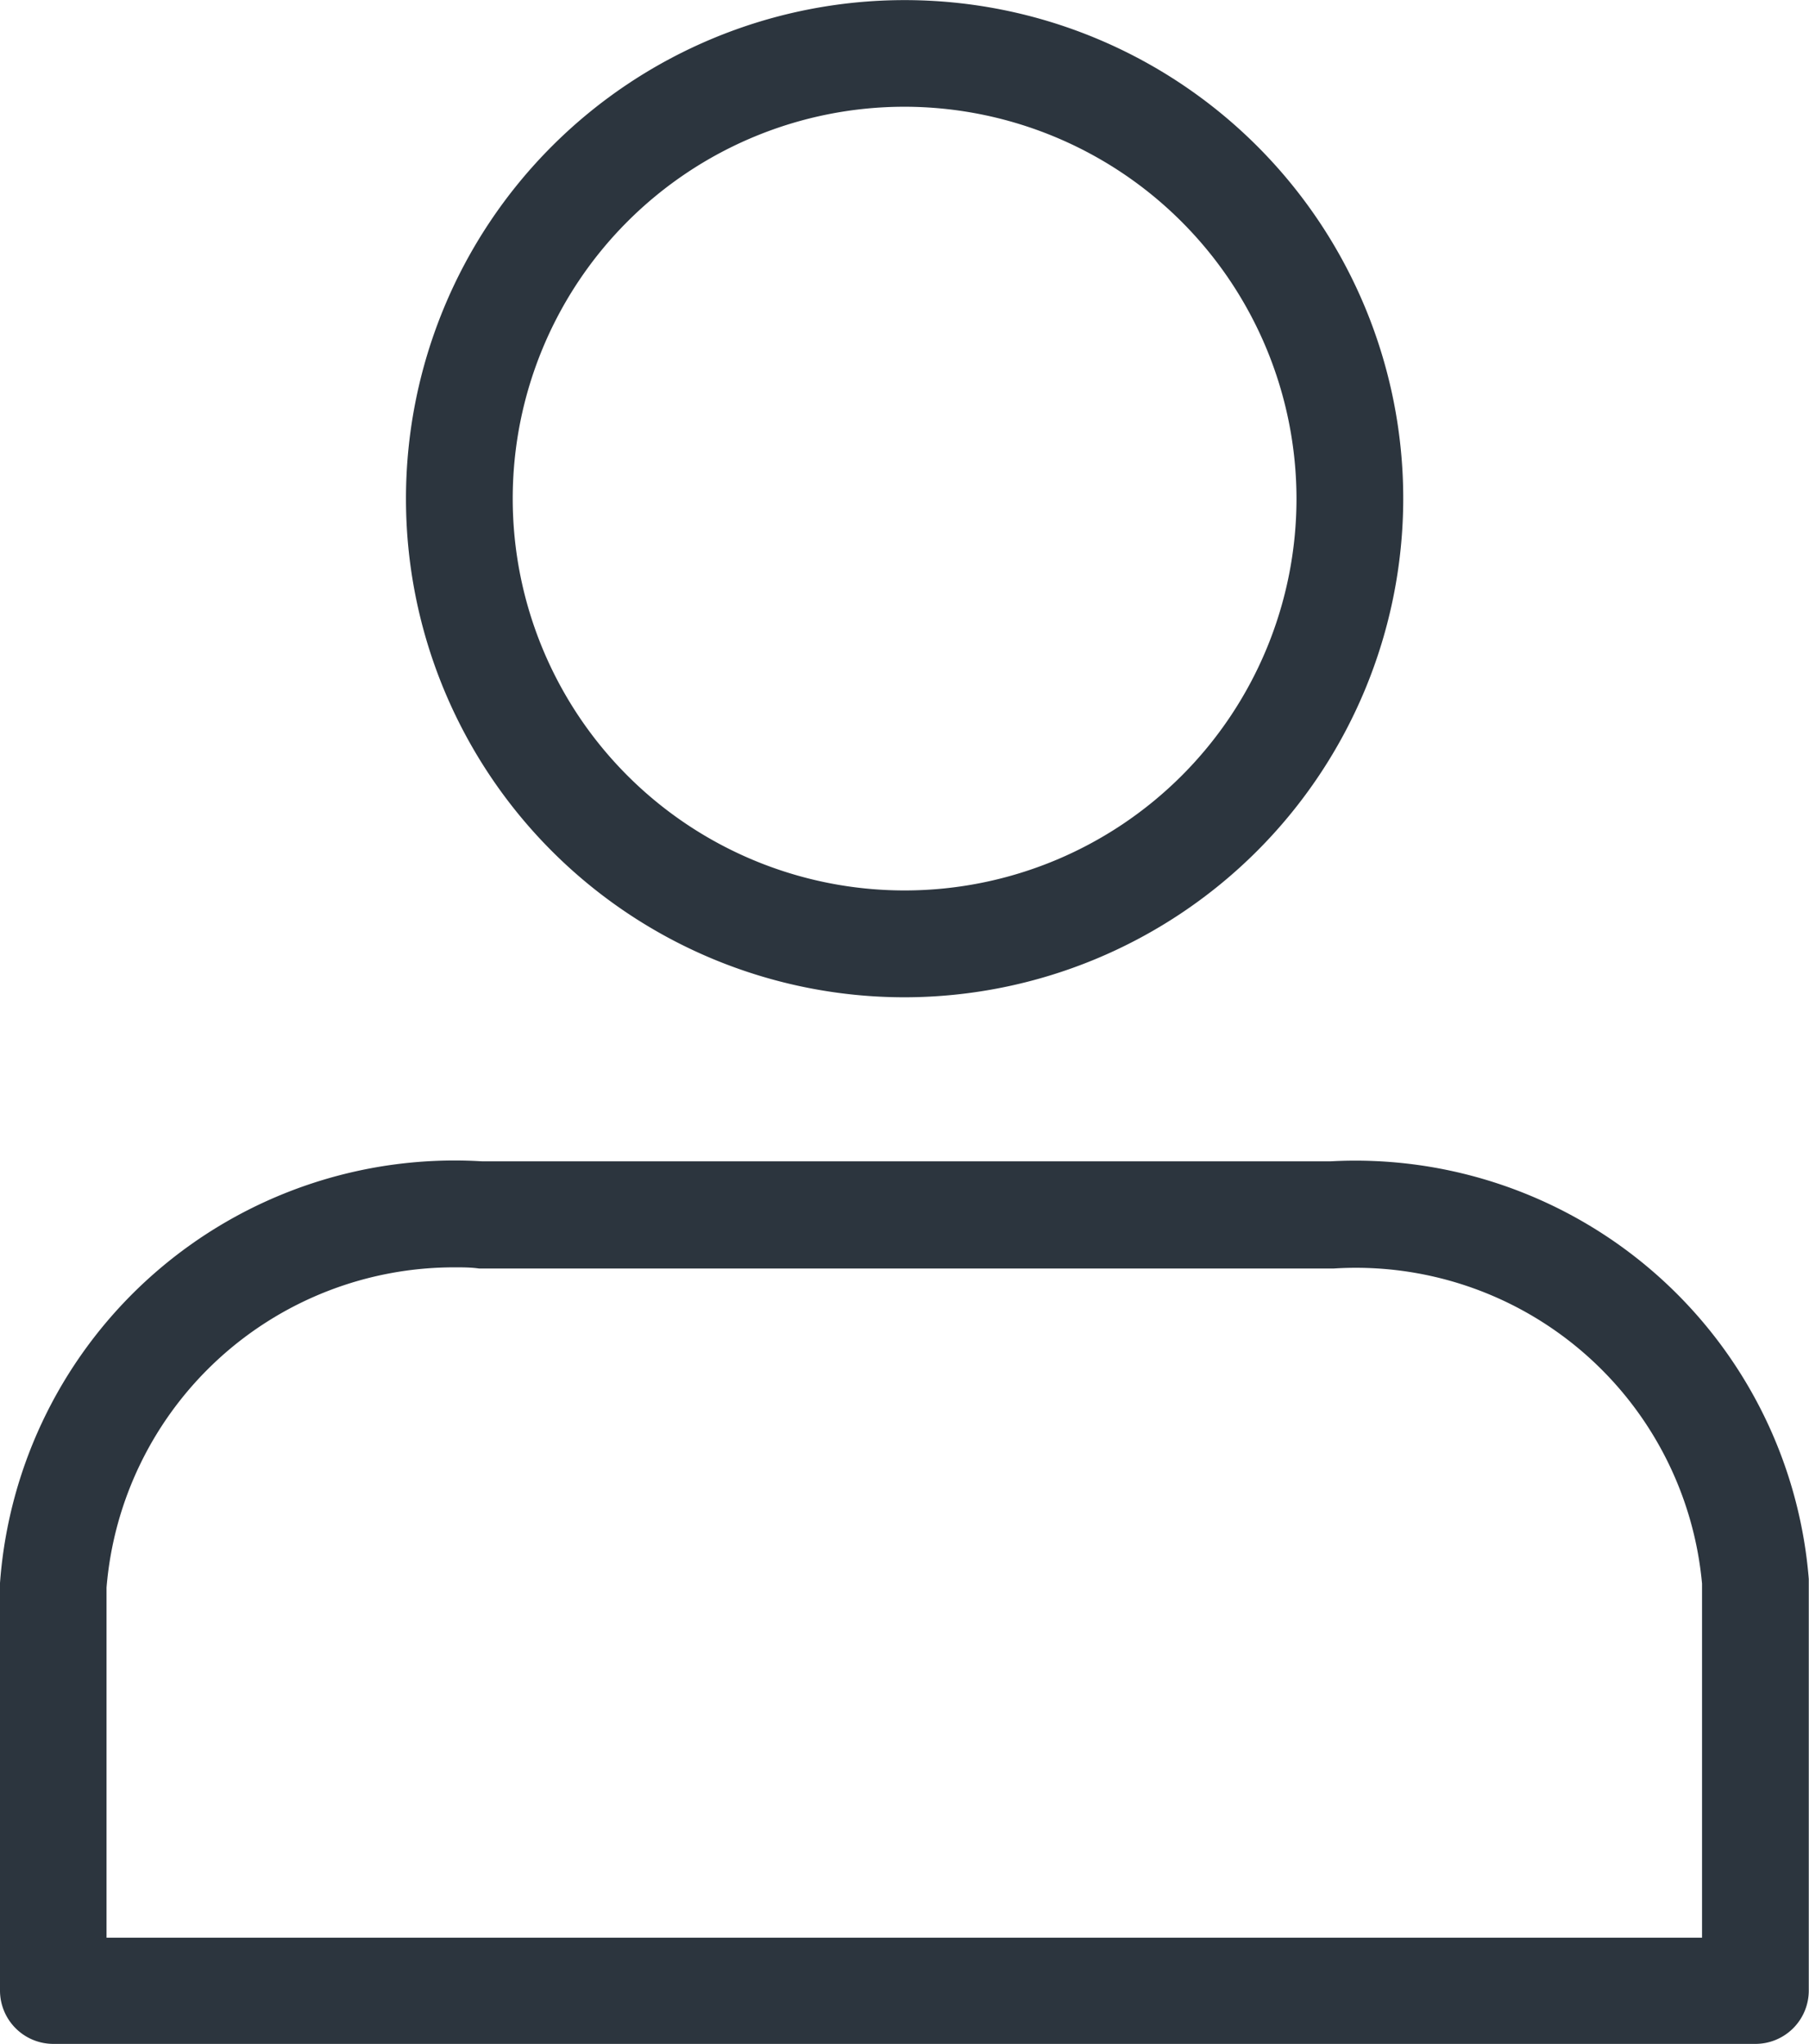
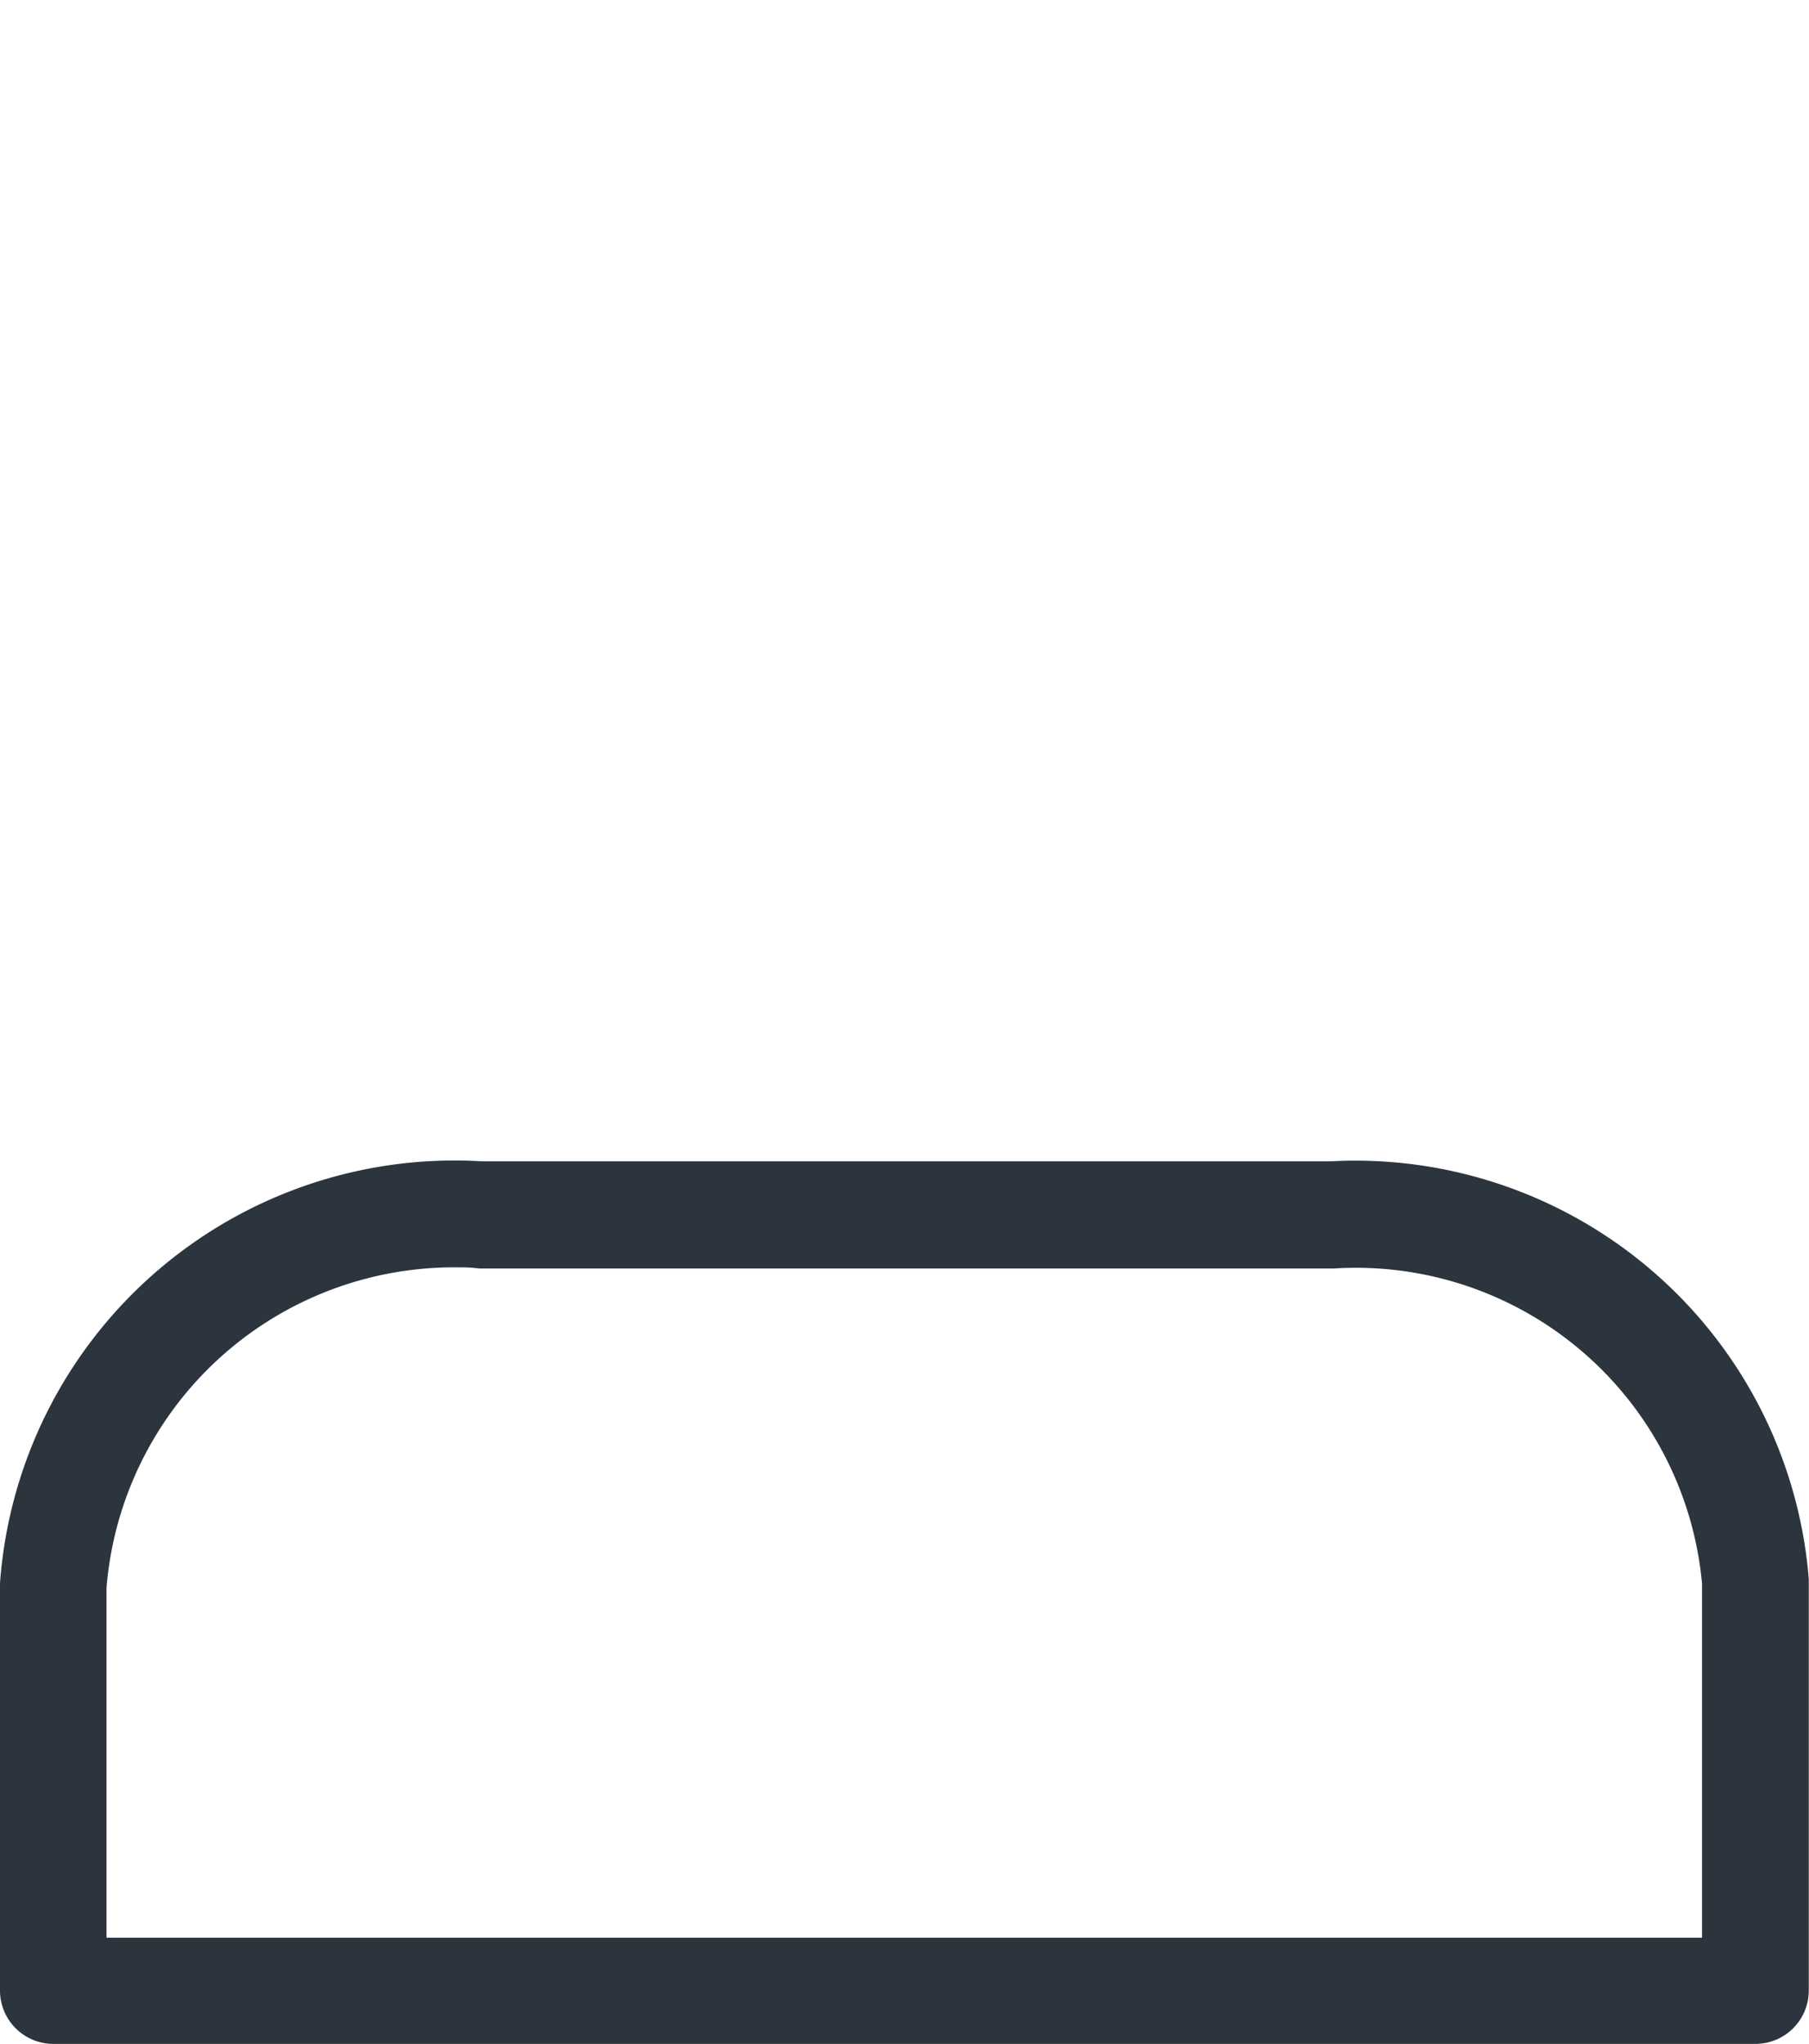
<svg xmlns="http://www.w3.org/2000/svg" width="16.946" height="19.148" viewBox="0 0 16.946 19.148">
  <g id="Group_7132" data-name="Group 7132" transform="translate(-736.611 -951.627)">
    <path id="Path_3230" data-name="Path 3230" d="M737.111,970.775a.5.5,0,0,1-.5-.5v-3.818a4.27,4.27,0,0,1,4.52-3.95h7.939a4.262,4.262,0,0,1,4.485,3.913l0,3.855a.5.5,0,0,1-.5.5Zm15.946-.5h0Zm-12.18-6.775a3.267,3.267,0,0,0-3.268,3l0,3.28h14.946v-3.317a3.256,3.256,0,0,0-3.453-2.952H741.1C741.023,963.5,740.95,963.5,740.877,963.5Z" fill="#2c353e" />
-     <path id="Path_3231" data-name="Path 3231" d="M745.085,960.97a4.671,4.671,0,1,1,4.671-4.672A4.677,4.677,0,0,1,745.085,960.97Zm0-8.343a3.671,3.671,0,1,0,3.671,3.671A3.676,3.676,0,0,0,745.085,952.627Z" fill="#2c353e" />
  </g>
</svg>